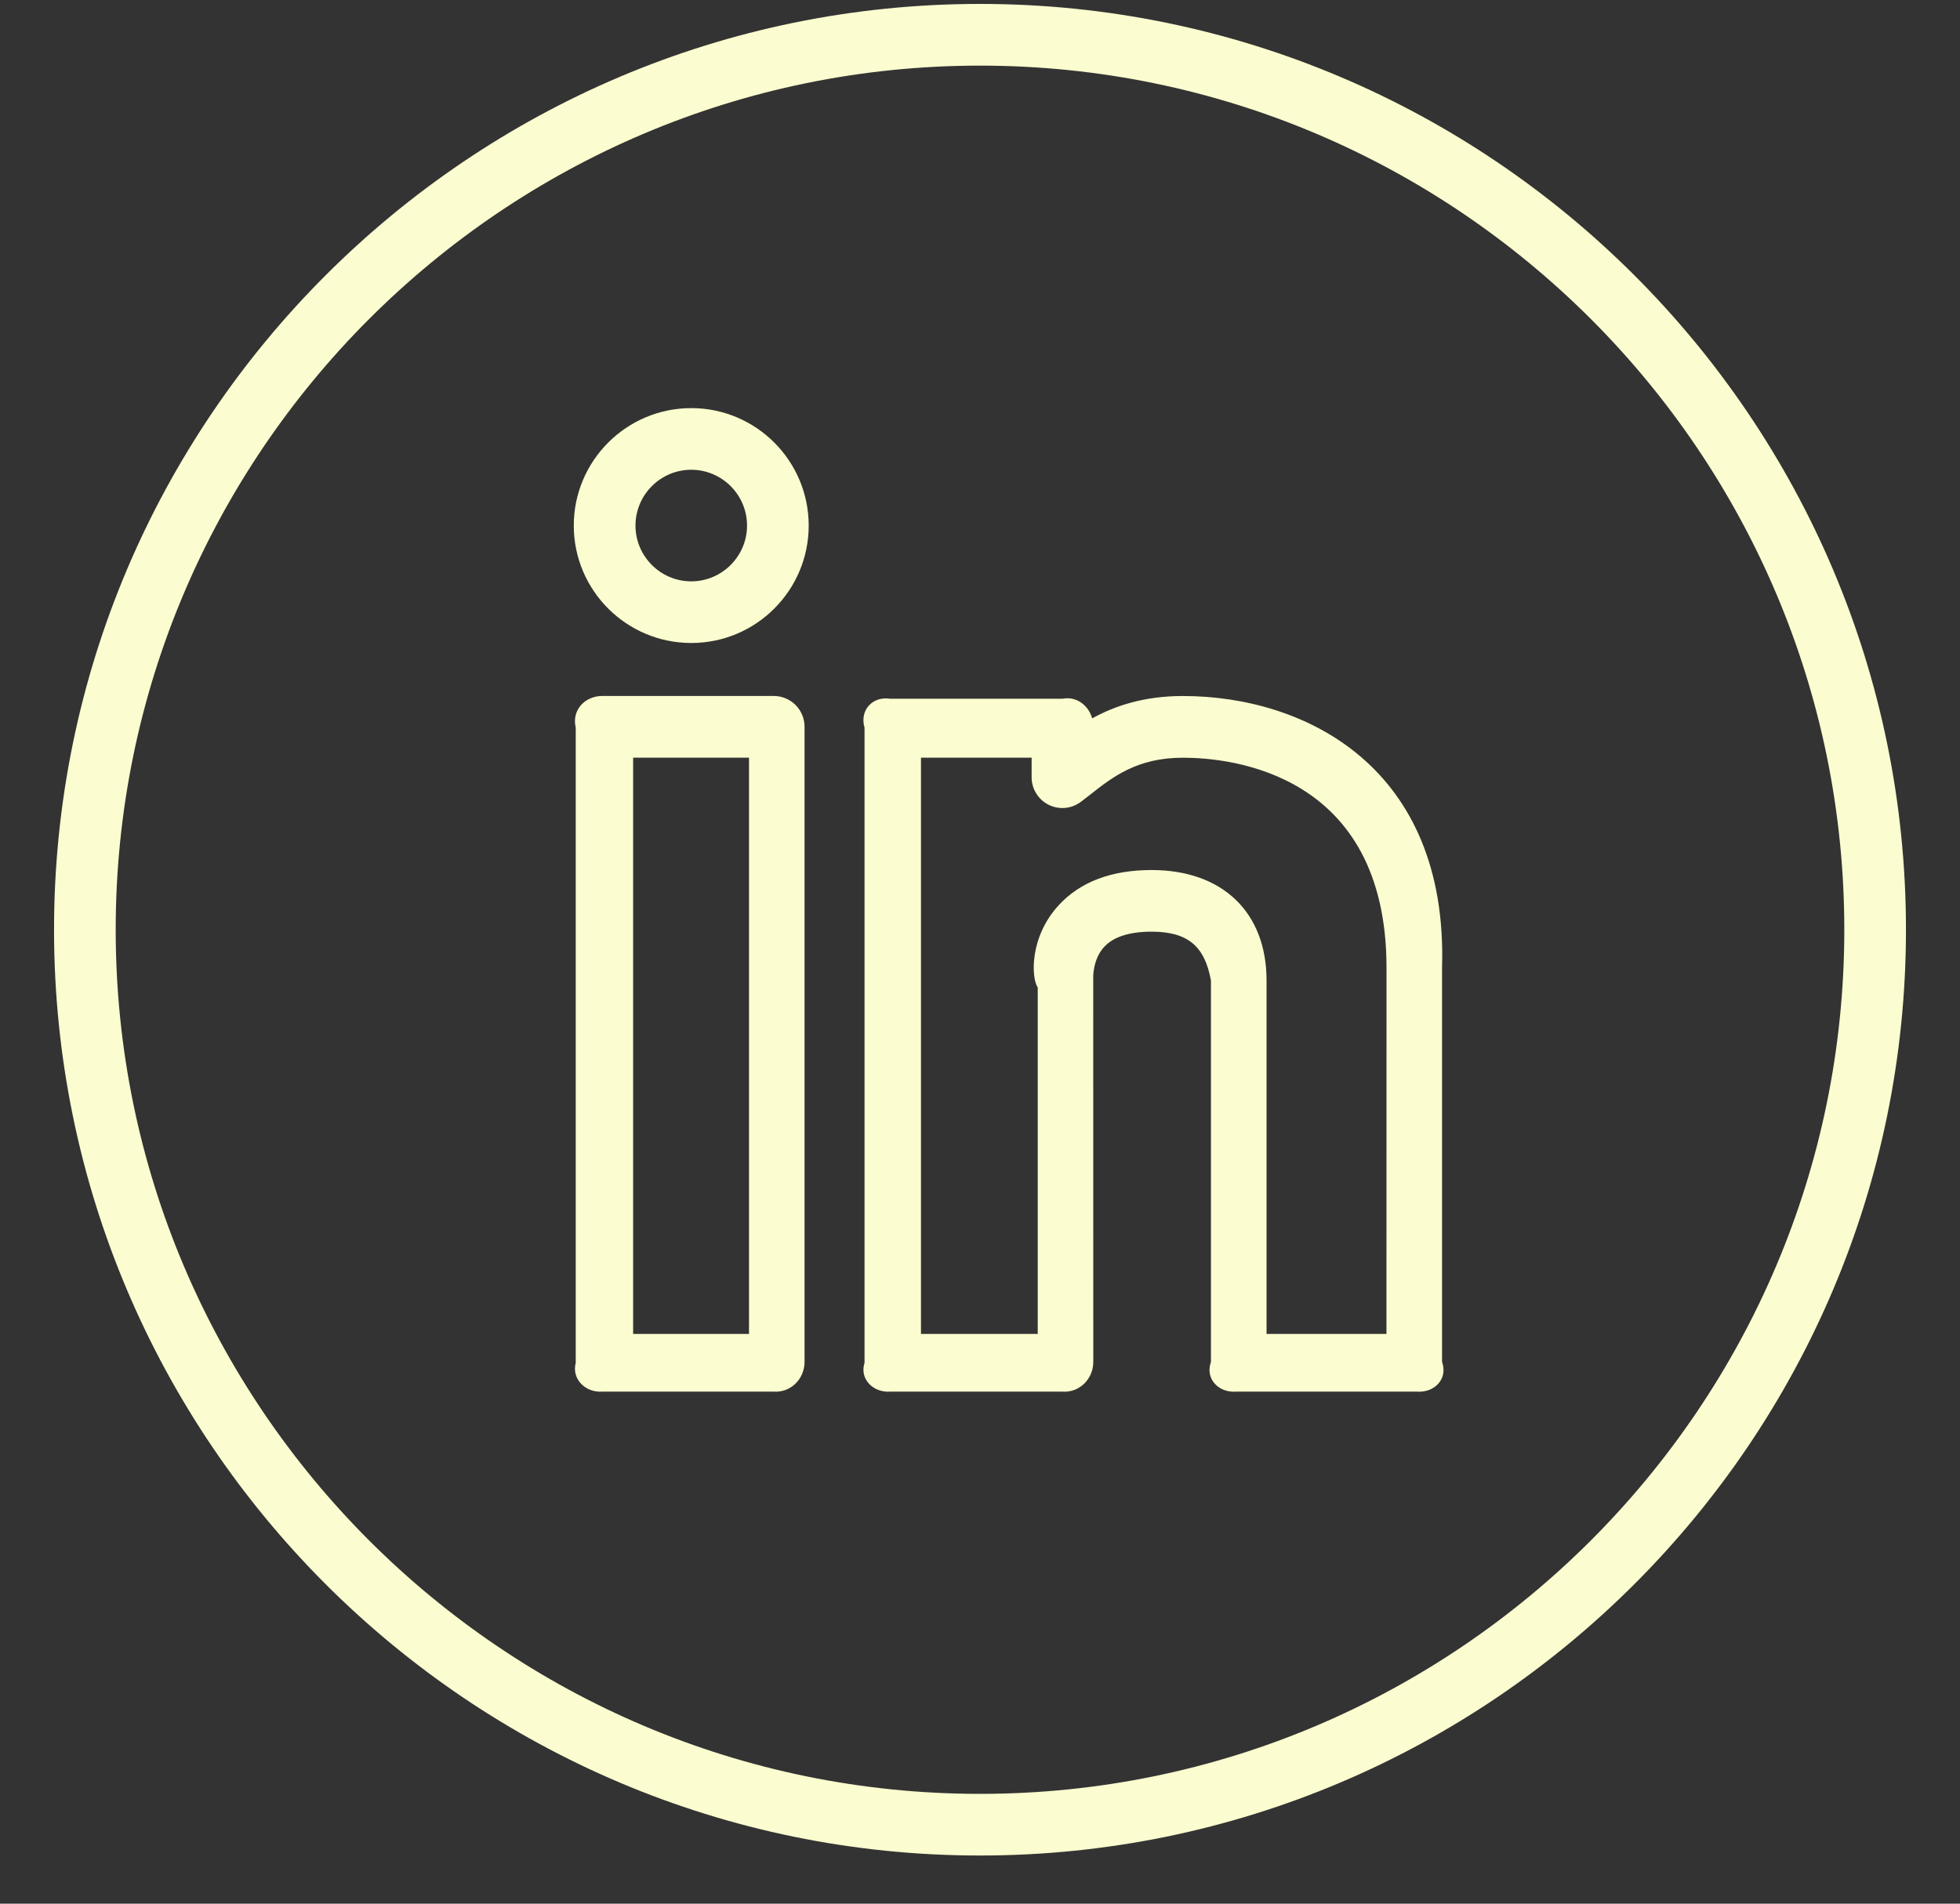
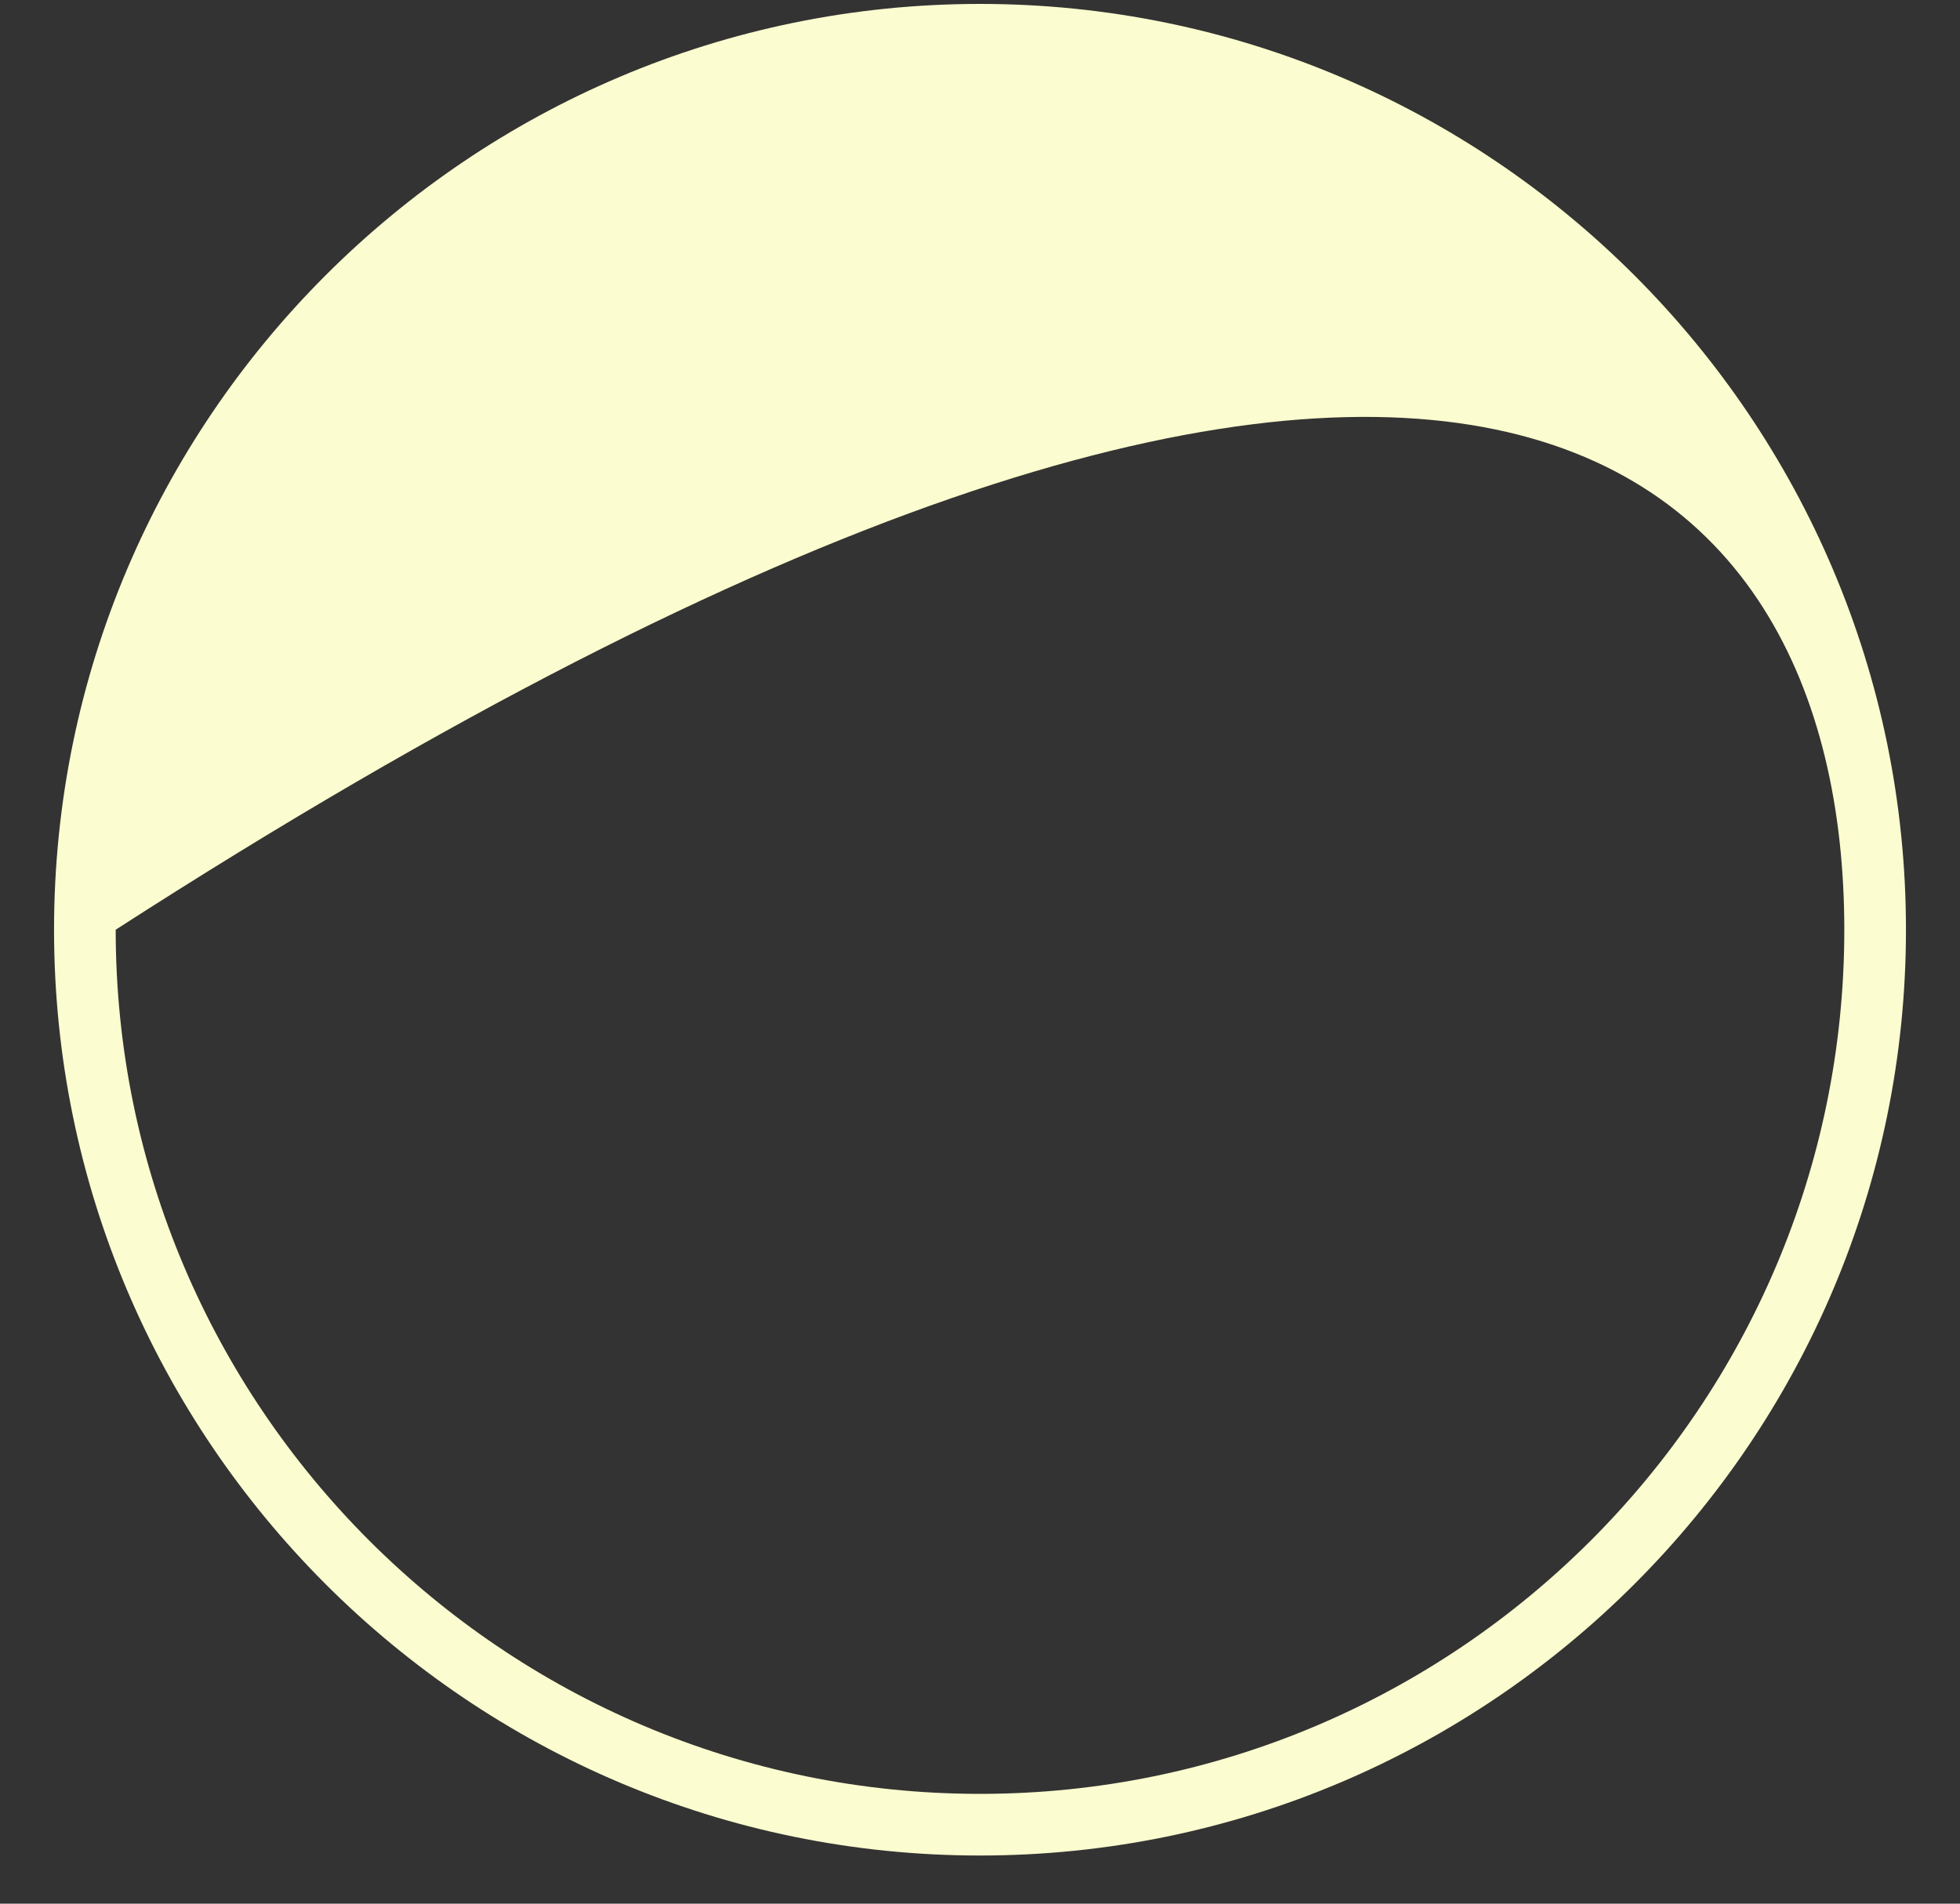
<svg xmlns="http://www.w3.org/2000/svg" width="35" height="34" viewBox="0 0 35 34" fill="none">
  <rect x="0" y="0" width="35" height="34" fill="#333333" stroke="none" />
-   <path d="M21.125 12.431C20.426 12.431 19.908 12.607 19.503 12.83C19.438 12.599 19.224 12.43 18.973 12.48H15.895C15.591 12.43 15.345 12.676 15.438 12.996V24.34C15.345 24.628 15.591 24.876 15.895 24.855H18.973C19.277 24.876 19.523 24.628 19.523 24.324L19.522 17.468C19.521 17.465 19.51 17.137 19.717 16.912C19.883 16.732 20.169 16.64 20.564 16.64C21.222 16.64 21.515 16.91 21.624 17.512V24.324C21.516 24.628 21.762 24.876 22.066 24.855H25.31C25.614 24.876 25.86 24.628 25.751 24.324V17.283C25.859 13.702 23.309 12.431 21.125 12.431ZM24.758 23.824H22.617V17.512C22.617 16.294 21.83 15.539 20.565 15.539C19.849 15.539 19.292 15.749 18.909 16.164C18.375 16.741 18.417 17.474 18.531 17.637V23.824H16.446V13.532H18.422V13.879C18.421 13.982 18.449 14.083 18.504 14.171C18.558 14.259 18.636 14.33 18.728 14.375C18.821 14.421 18.924 14.439 19.027 14.429C19.13 14.418 19.227 14.379 19.309 14.315L19.453 14.204C19.871 13.875 20.303 13.533 21.126 13.533C21.978 13.533 24.759 13.805 24.759 17.284L24.758 23.824ZM12.344 7.289C11.187 7.289 10.246 8.23 10.246 9.387C10.246 10.544 11.187 11.484 12.344 11.484C13.501 11.484 14.441 10.544 14.441 9.387C14.441 8.23 13.501 7.289 12.344 7.289ZM12.344 10.383C11.795 10.383 11.348 9.935 11.348 9.387C11.348 8.838 11.795 8.39 12.344 8.39C12.892 8.39 13.34 8.838 13.34 9.387C13.34 9.935 12.892 10.383 12.344 10.383ZM13.816 12.43H10.755C10.451 12.43 10.205 12.676 10.281 12.996V24.34C10.205 24.628 10.451 24.876 10.755 24.855H13.816C14.12 24.876 14.367 24.628 14.367 24.324V12.98C14.367 12.835 14.309 12.694 14.206 12.591C14.102 12.488 13.962 12.43 13.816 12.43ZM13.375 23.824H11.306V13.532H13.375V23.824Z" fill="#FBFCCF" />
-   <path d="M17.5 0.07C8.382 0.07 0.965 7.487 0.965 16.605C0.965 25.724 8.382 33.14 17.5 33.14C26.618 33.14 34.035 25.724 34.035 16.605C34.035 7.487 26.618 0.07 17.5 0.07ZM17.5 32.039C8.99 32.039 2.066 25.115 2.066 16.605C2.066 8.095 8.99 1.172 17.5 1.172C26.01 1.172 32.934 8.095 32.934 16.605C32.934 25.115 26.01 32.039 17.5 32.039Z" fill="#FBFCCF" />
+   <path d="M17.5 0.07C8.382 0.07 0.965 7.487 0.965 16.605C0.965 25.724 8.382 33.14 17.5 33.14C26.618 33.14 34.035 25.724 34.035 16.605C34.035 7.487 26.618 0.07 17.5 0.07ZM17.5 32.039C8.99 32.039 2.066 25.115 2.066 16.605C26.01 1.172 32.934 8.095 32.934 16.605C32.934 25.115 26.01 32.039 17.5 32.039Z" fill="#FBFCCF" />
</svg>